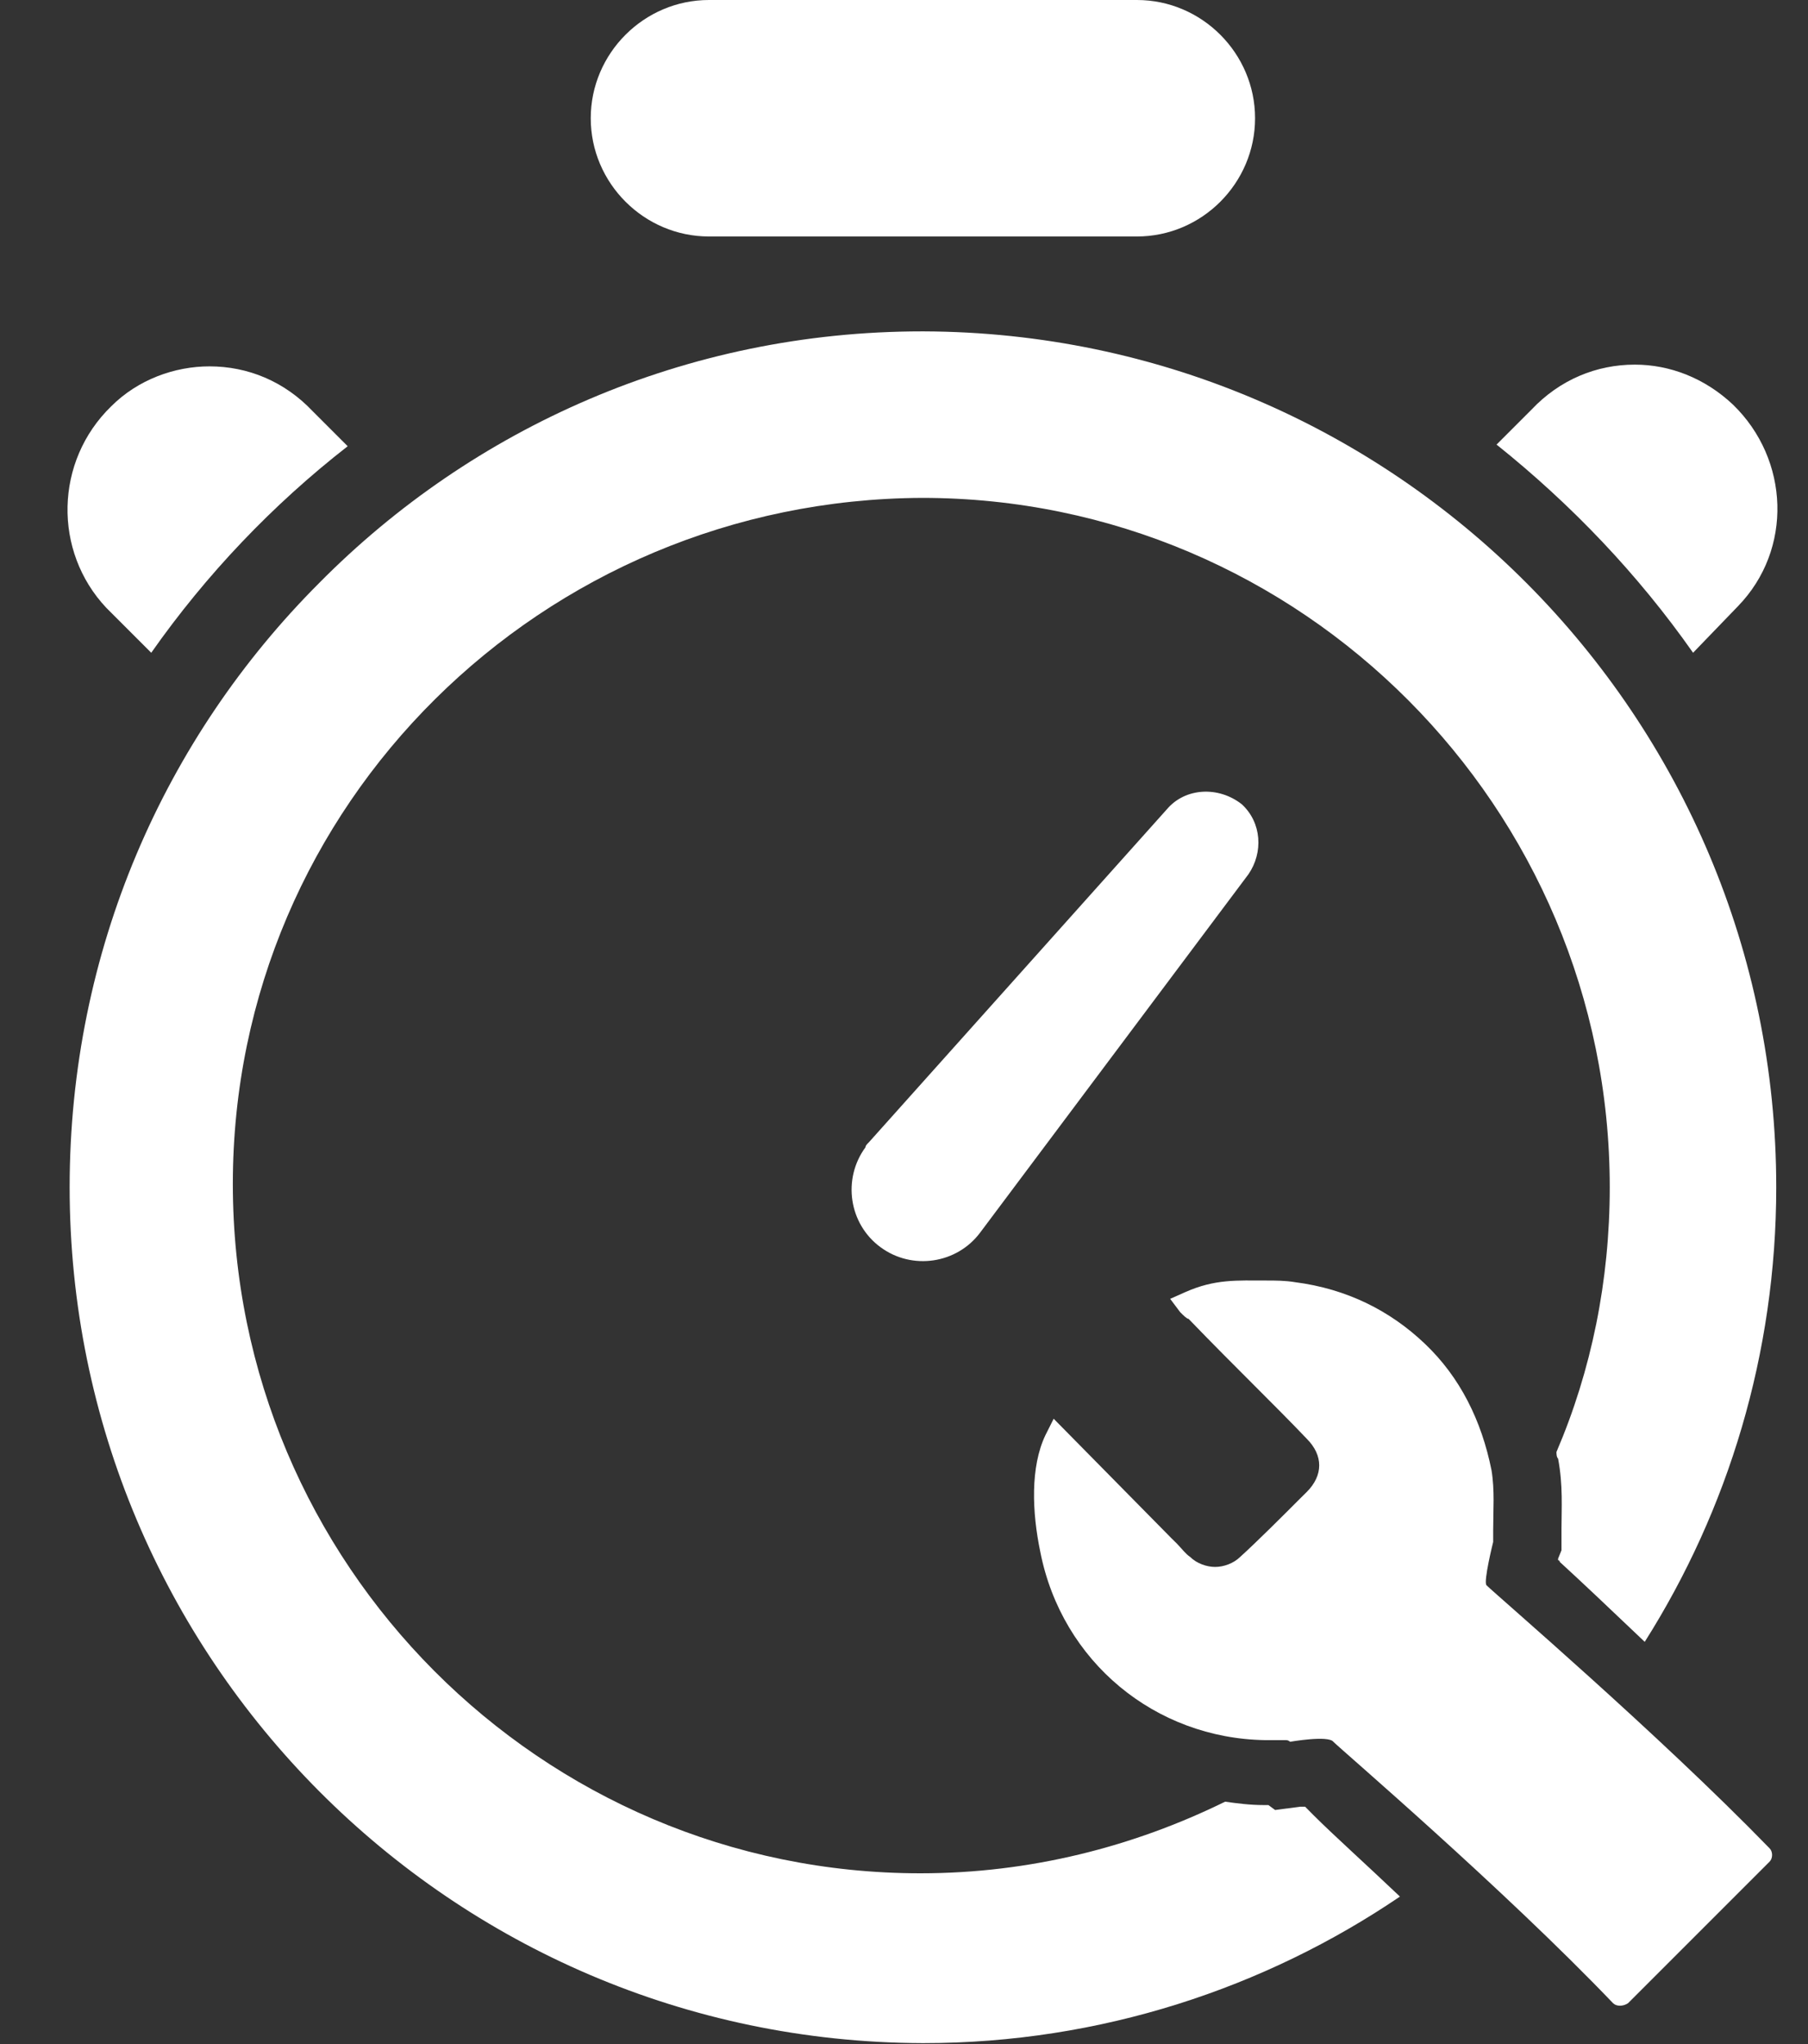
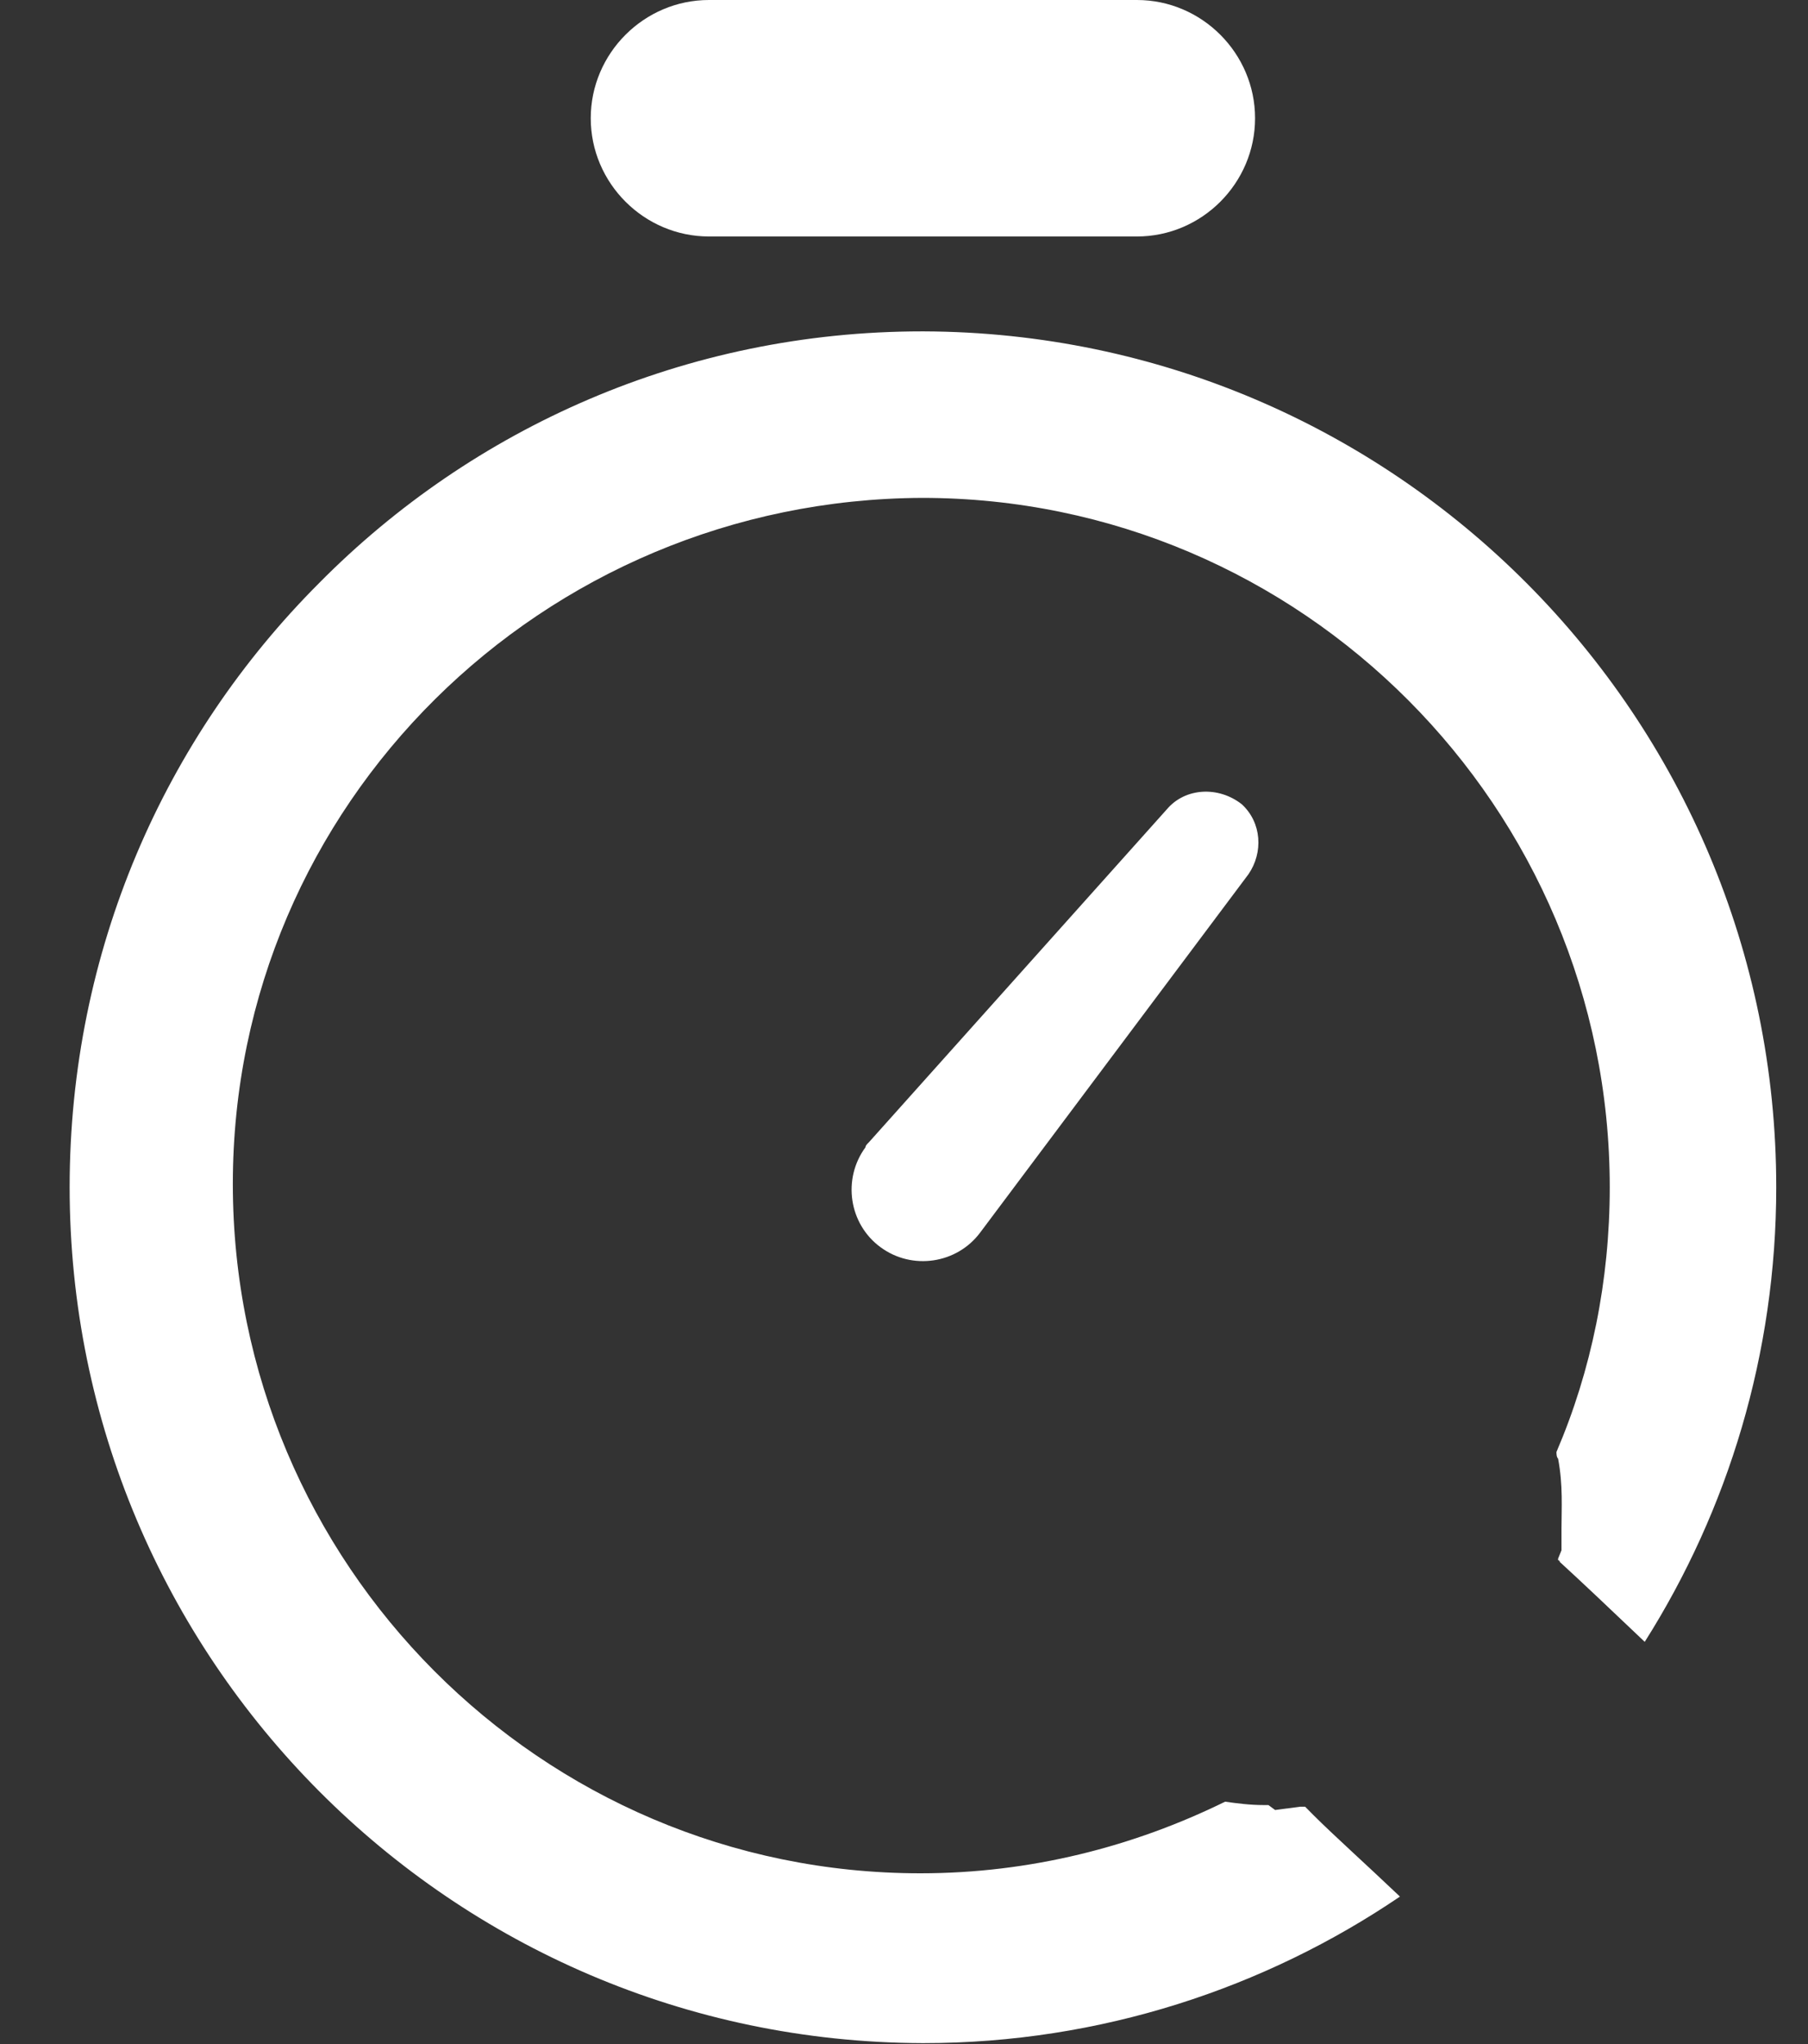
<svg xmlns="http://www.w3.org/2000/svg" width="23" height="26" viewBox="0 0 23 26" fill="none">
  <rect x="0" y="0" width="23" height="26" fill="#333333" stroke="none" />
-   <path d="M18.91 20.164C18.868 20.121 18.995 19.613 18.995 19.613V19.592V19.465C18.995 19.211 19.016 18.956 18.974 18.702C18.847 18.067 18.572 17.516 18.127 17.093C17.682 16.669 17.131 16.394 16.475 16.309C16.348 16.288 16.221 16.288 16.115 16.288C15.733 16.288 15.458 16.267 15.077 16.436L14.886 16.521L15.013 16.69C15.056 16.733 15.098 16.775 15.119 16.775L15.14 16.796C15.712 17.389 16.199 17.855 16.623 18.3C16.835 18.512 16.835 18.766 16.623 18.978L16.538 19.062C16.348 19.253 15.966 19.634 15.776 19.804C15.691 19.888 15.564 19.931 15.458 19.931C15.352 19.931 15.225 19.888 15.14 19.804C15.077 19.761 15.034 19.698 14.971 19.634L14.907 19.571L13.404 18.046L13.298 18.257C13.107 18.66 13.128 19.232 13.234 19.74C13.509 21.138 14.696 22.112 16.093 22.134H16.326H16.348C16.369 22.134 16.39 22.134 16.411 22.155C16.411 22.155 16.898 22.07 16.962 22.155C17.068 22.261 19.122 24.019 20.52 25.48C20.563 25.523 20.647 25.523 20.711 25.48L22.511 23.68C22.554 23.637 22.554 23.553 22.511 23.51C21.092 22.049 19.038 20.291 18.91 20.164L18.91 20.164Z" fill="white" />
  <path d="M9.019 3.008H14.463C15.289 3.008 15.966 2.33 15.966 1.504C15.966 0.678 15.289 0 14.463 0H9.019C8.193 0 7.515 0.678 7.515 1.504C7.515 2.33 8.193 3.008 9.019 3.008Z" fill="white" />
-   <path d="M1.924 8.303C2.623 7.307 3.47 6.418 4.423 5.676L3.978 5.231C3.618 4.85 3.152 4.66 2.665 4.66C2.22 4.66 1.754 4.829 1.415 5.168C0.695 5.867 0.674 7.011 1.352 7.731L1.924 8.303Z" fill="white" />
-   <path d="M16.602 22.981H16.538L16.221 23.023L16.136 22.96H16.072C15.903 22.96 15.733 22.938 15.585 22.917C14.42 23.489 13.107 23.828 11.709 23.828C6.88 23.828 2.962 19.888 2.962 15.059C2.962 10.23 6.901 6.354 11.73 6.333C16.559 6.333 20.478 10.273 20.478 15.102C20.478 16.288 20.245 17.431 19.8 18.469C19.8 18.49 19.8 18.533 19.821 18.554C19.885 18.893 19.864 19.189 19.864 19.444V19.486V19.571V19.719L19.821 19.825V19.846C19.821 19.846 19.842 19.846 19.842 19.867C20.097 20.1 20.478 20.46 20.923 20.884C21.982 19.211 22.596 17.22 22.596 15.101C22.596 9.107 17.745 4.236 11.751 4.215H11.73C8.723 4.215 6.012 5.443 4.063 7.413C2.093 9.383 0.886 12.094 0.886 15.101C0.886 21.095 5.736 25.967 11.73 25.988H11.751C13.996 25.988 16.093 25.289 17.809 24.124C17.364 23.701 16.962 23.341 16.707 23.086L16.602 22.98L16.602 22.981Z" fill="white" />
-   <path d="M21.538 8.303L22.11 7.71C22.809 6.989 22.766 5.846 22.046 5.147C21.686 4.808 21.241 4.638 20.797 4.638C20.309 4.638 19.843 4.829 19.483 5.21L19.038 5.655C19.992 6.418 20.839 7.307 21.538 8.303H21.538Z" fill="white" />
+   <path d="M16.602 22.981H16.538L16.221 23.023L16.136 22.96H16.072C15.903 22.96 15.733 22.938 15.585 22.917C14.42 23.489 13.107 23.828 11.709 23.828C6.88 23.828 2.962 19.888 2.962 15.059C2.962 10.23 6.901 6.354 11.73 6.333C16.559 6.333 20.478 10.273 20.478 15.102C20.478 16.288 20.245 17.431 19.8 18.469C19.8 18.49 19.8 18.533 19.821 18.554C19.885 18.893 19.864 19.189 19.864 19.444V19.571V19.719L19.821 19.825V19.846C19.821 19.846 19.842 19.846 19.842 19.867C20.097 20.1 20.478 20.46 20.923 20.884C21.982 19.211 22.596 17.22 22.596 15.101C22.596 9.107 17.745 4.236 11.751 4.215H11.73C8.723 4.215 6.012 5.443 4.063 7.413C2.093 9.383 0.886 12.094 0.886 15.101C0.886 21.095 5.736 25.967 11.73 25.988H11.751C13.996 25.988 16.093 25.289 17.809 24.124C17.364 23.701 16.962 23.341 16.707 23.086L16.602 22.98L16.602 22.981Z" fill="white" />
  <path d="M14.844 10.294L11.053 14.53C11.031 14.551 11.01 14.572 11.01 14.593C10.714 14.996 10.798 15.568 11.201 15.864C11.603 16.161 12.175 16.076 12.472 15.674L15.882 11.12C16.072 10.844 16.051 10.463 15.797 10.23C15.501 9.997 15.077 10.018 14.844 10.294L14.844 10.294Z" fill="white" />
</svg>